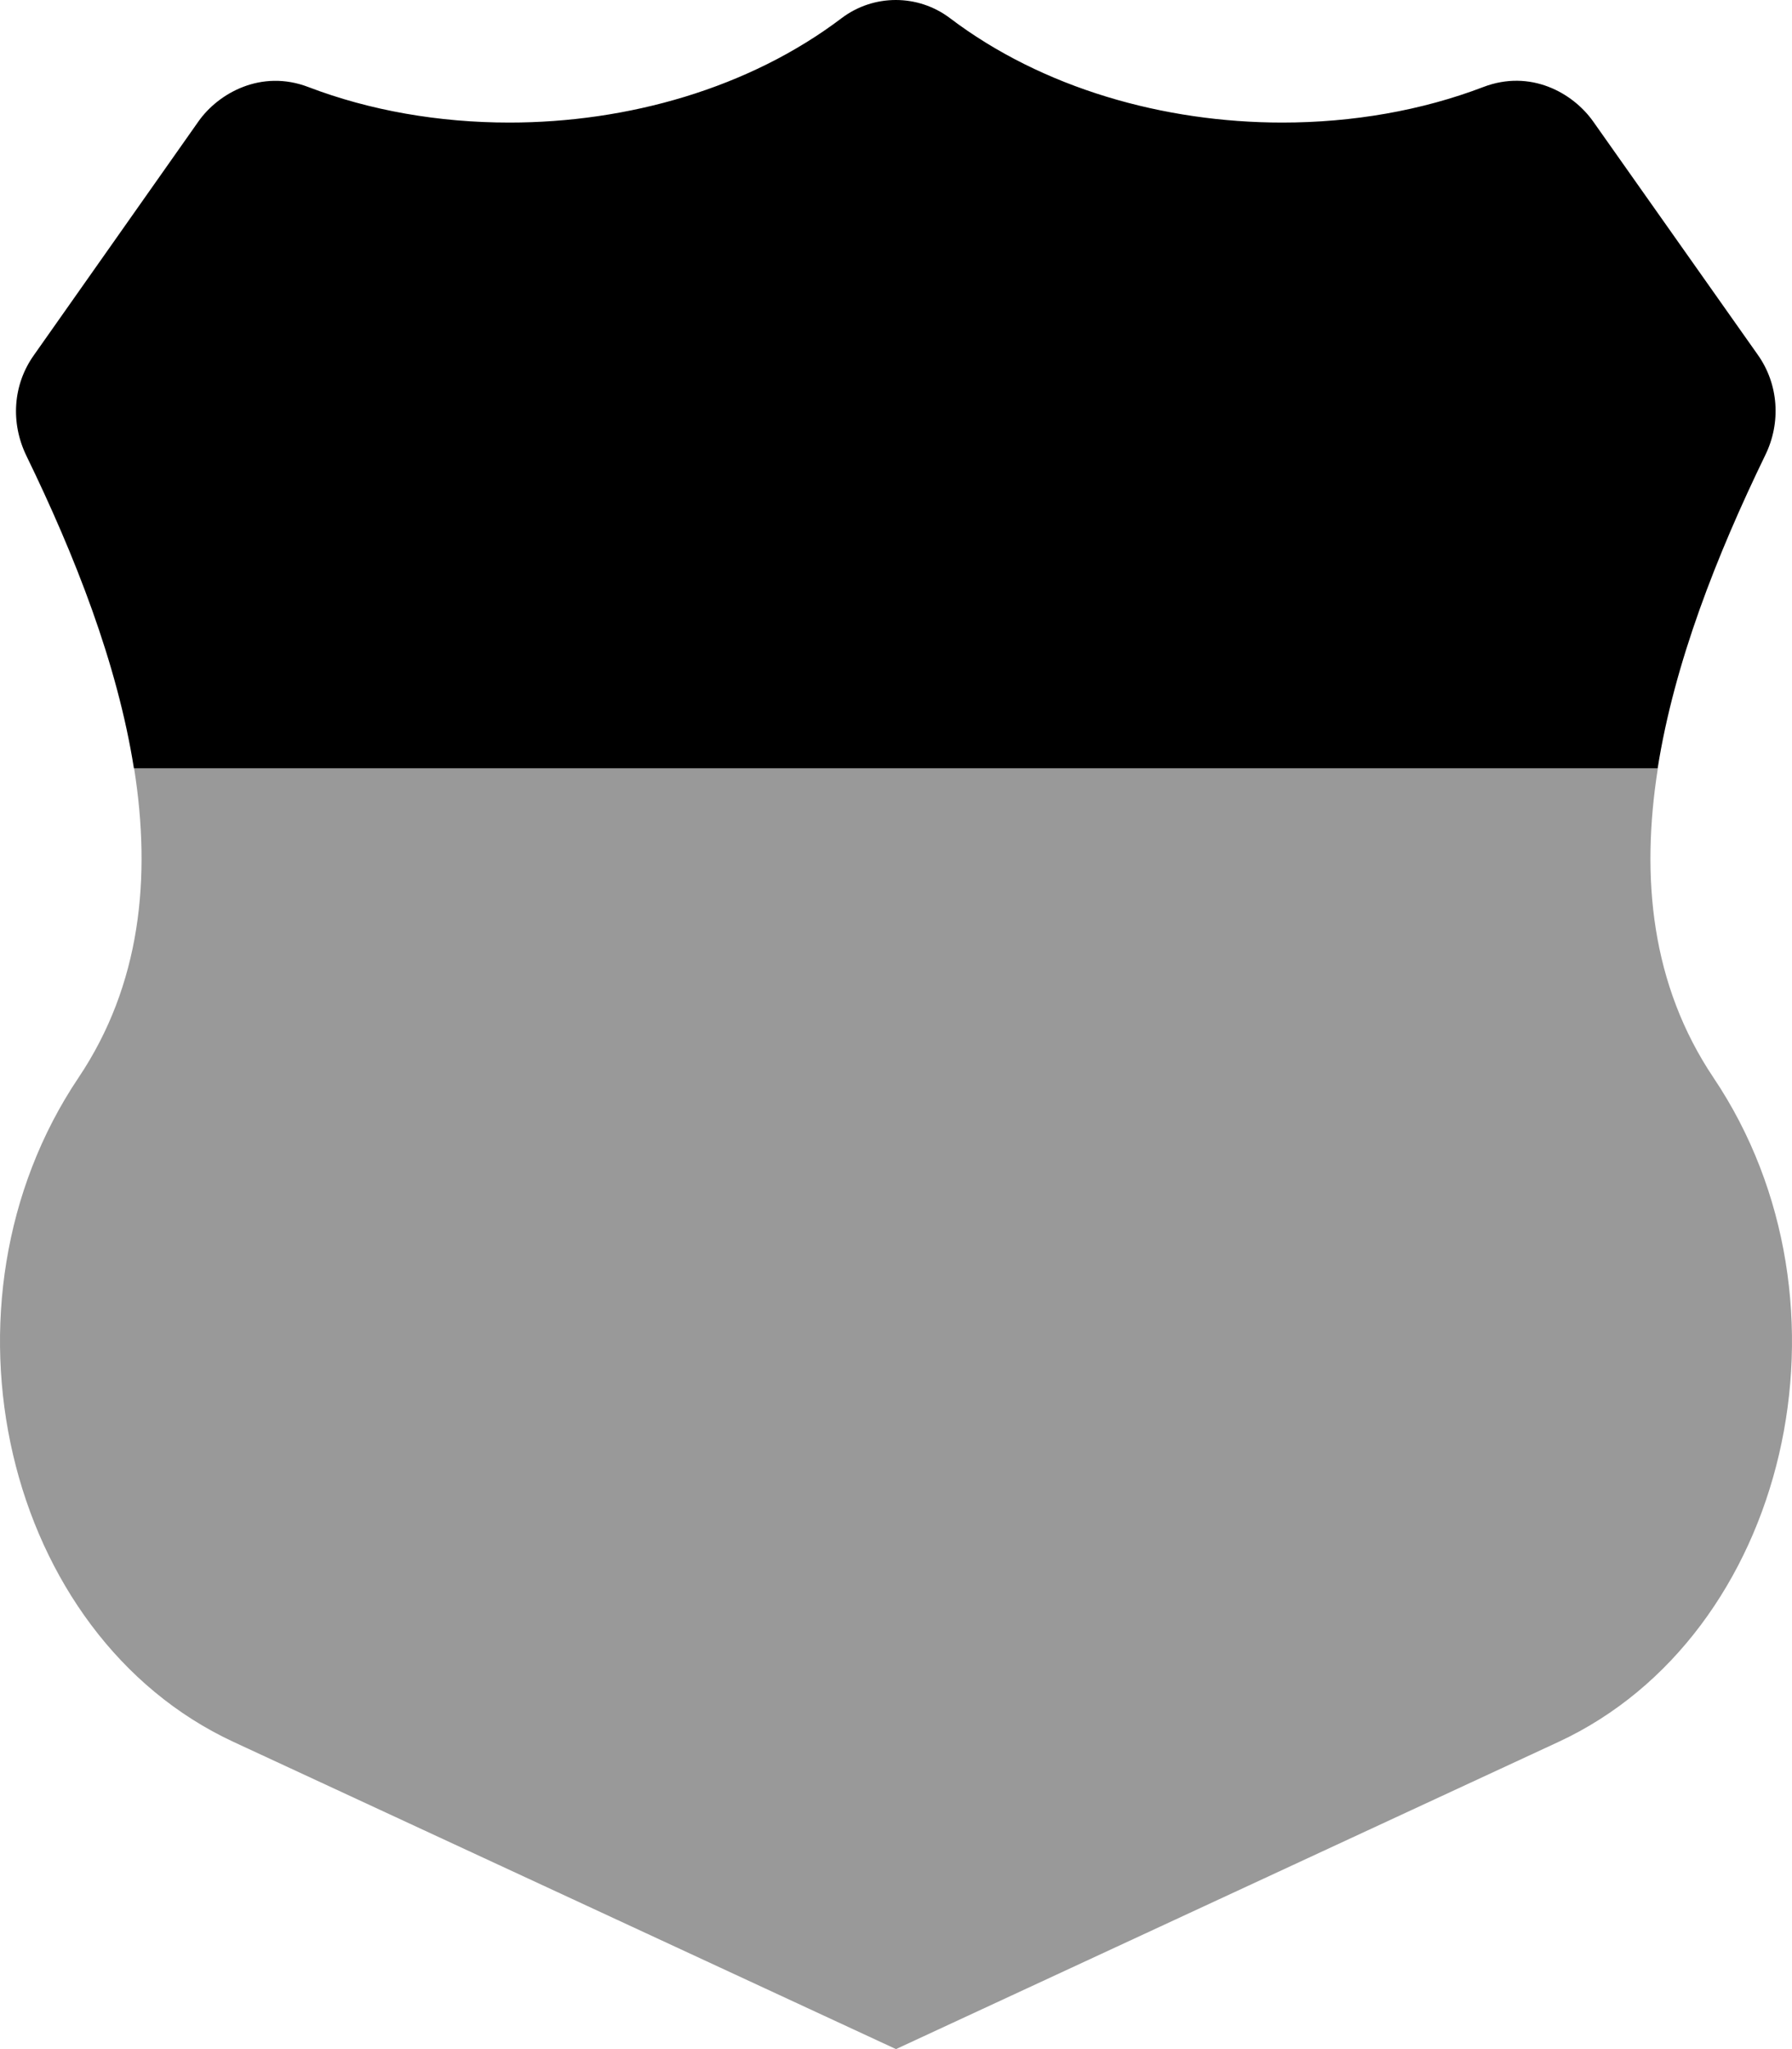
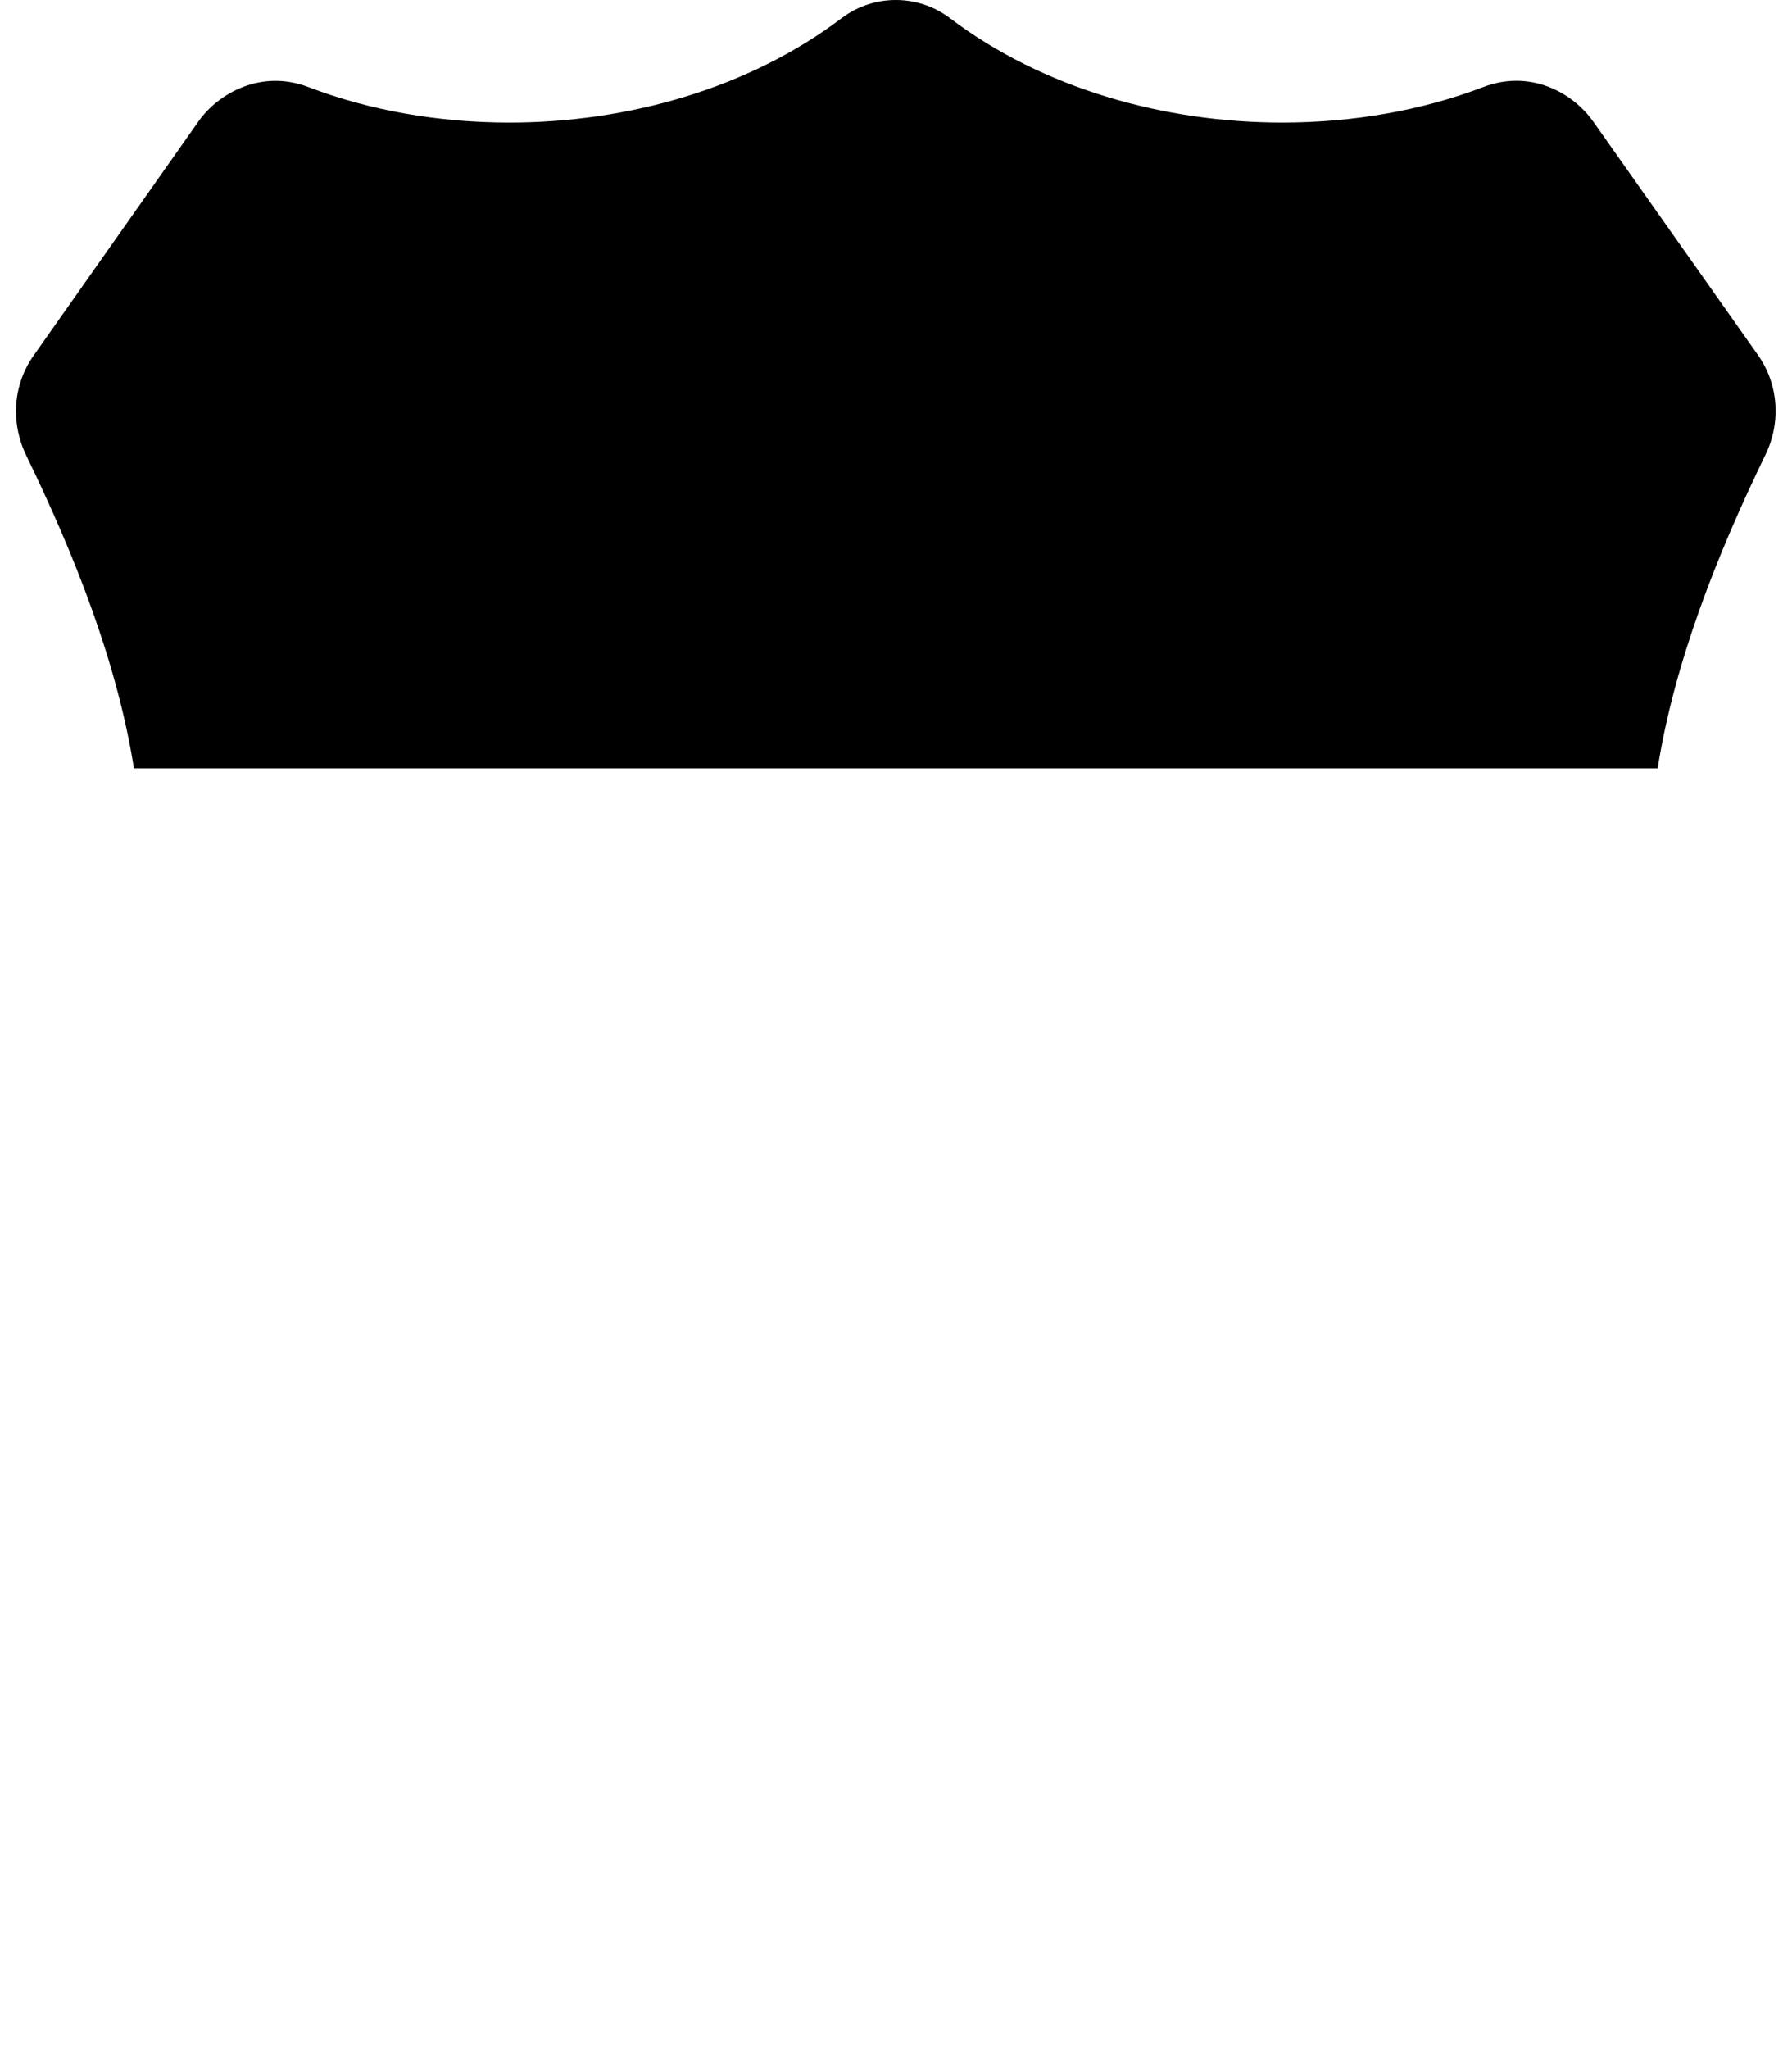
<svg xmlns="http://www.w3.org/2000/svg" viewBox="0 0 448 512">
  <defs>
    <style>.fa-secondary{opacity:.4}</style>
  </defs>
-   <path d="M33.533 192H414.462C410.148 219.357 412.812 246.061 428.355 269.25C466.351 325.75 446.978 408.625 389.609 435.25L223.999 512L58.39 435.25C1.021 408.625 -18.352 325.75 19.644 269.25C35.191 246.055 37.851 219.346 33.533 192Z" class="fa-secondary" />
  <path d="M414.412 192H33.482C29.328 165.701 18.726 138.814 6.593 113.875C2.595 105.625 3.22 96.125 8.468 88.75L49.589 30.375C54.589 23.25 65.339 17.25 77.087 21.75C92.46 27.625 109.71 30.625 127.333 30.625C156.829 30.625 187.203 22.125 210.451 4.5C214.449 1.5 219.199 0 223.949 0S233.449 1.5 237.447 4.5C260.695 22.125 291.068 30.625 320.564 30.625C338.187 30.625 355.437 27.625 370.81 21.75C382.558 17.25 393.183 23.125 398.308 30.375L439.429 88.625C444.677 96 445.302 105.625 441.304 113.75C429.169 138.756 418.564 165.682 414.412 192Z" class="fa-primary" />
</svg>